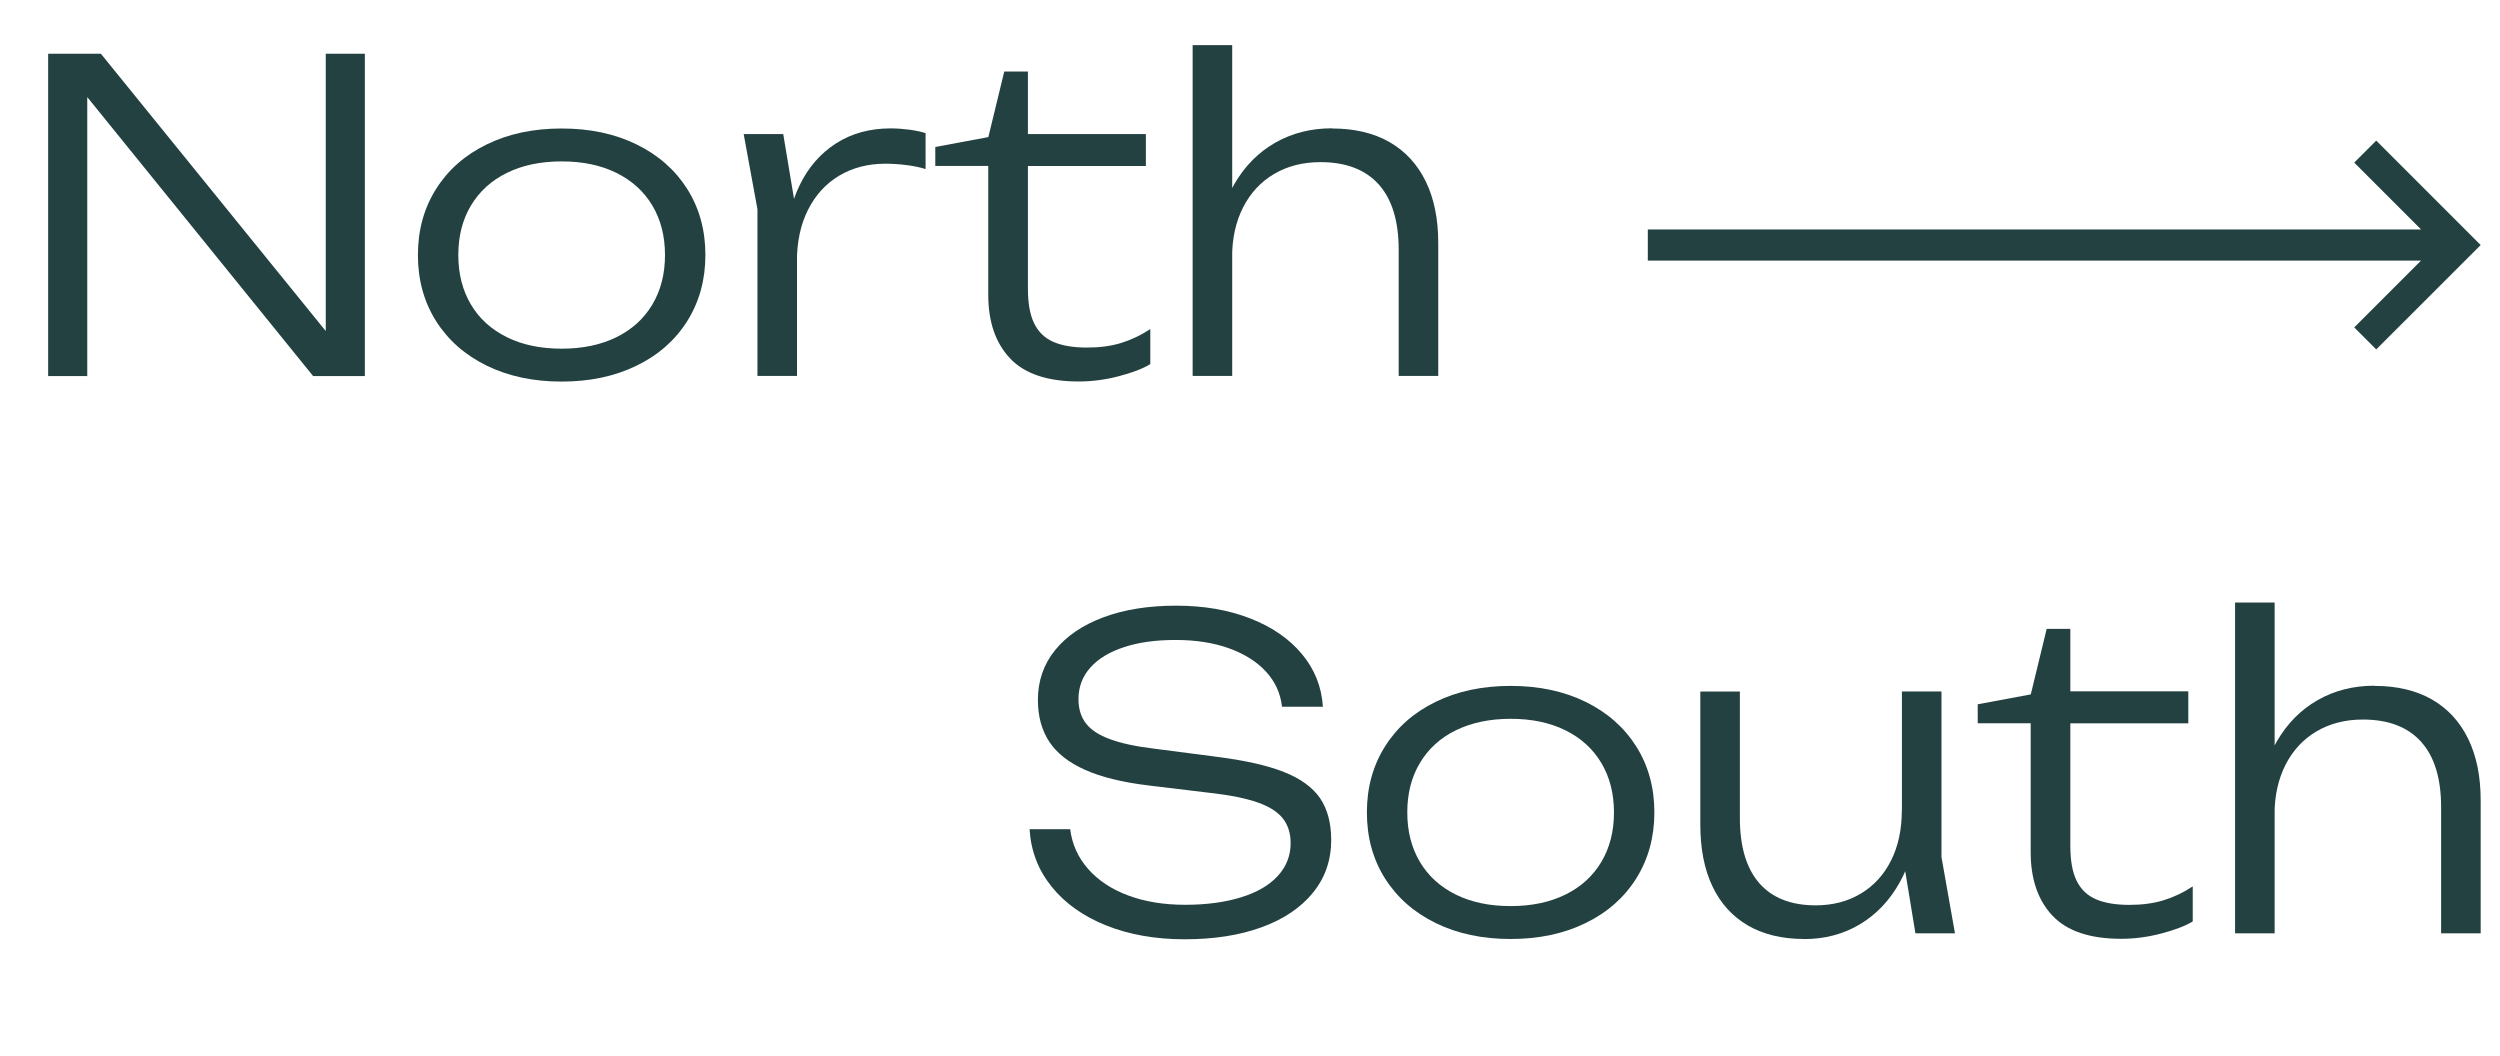
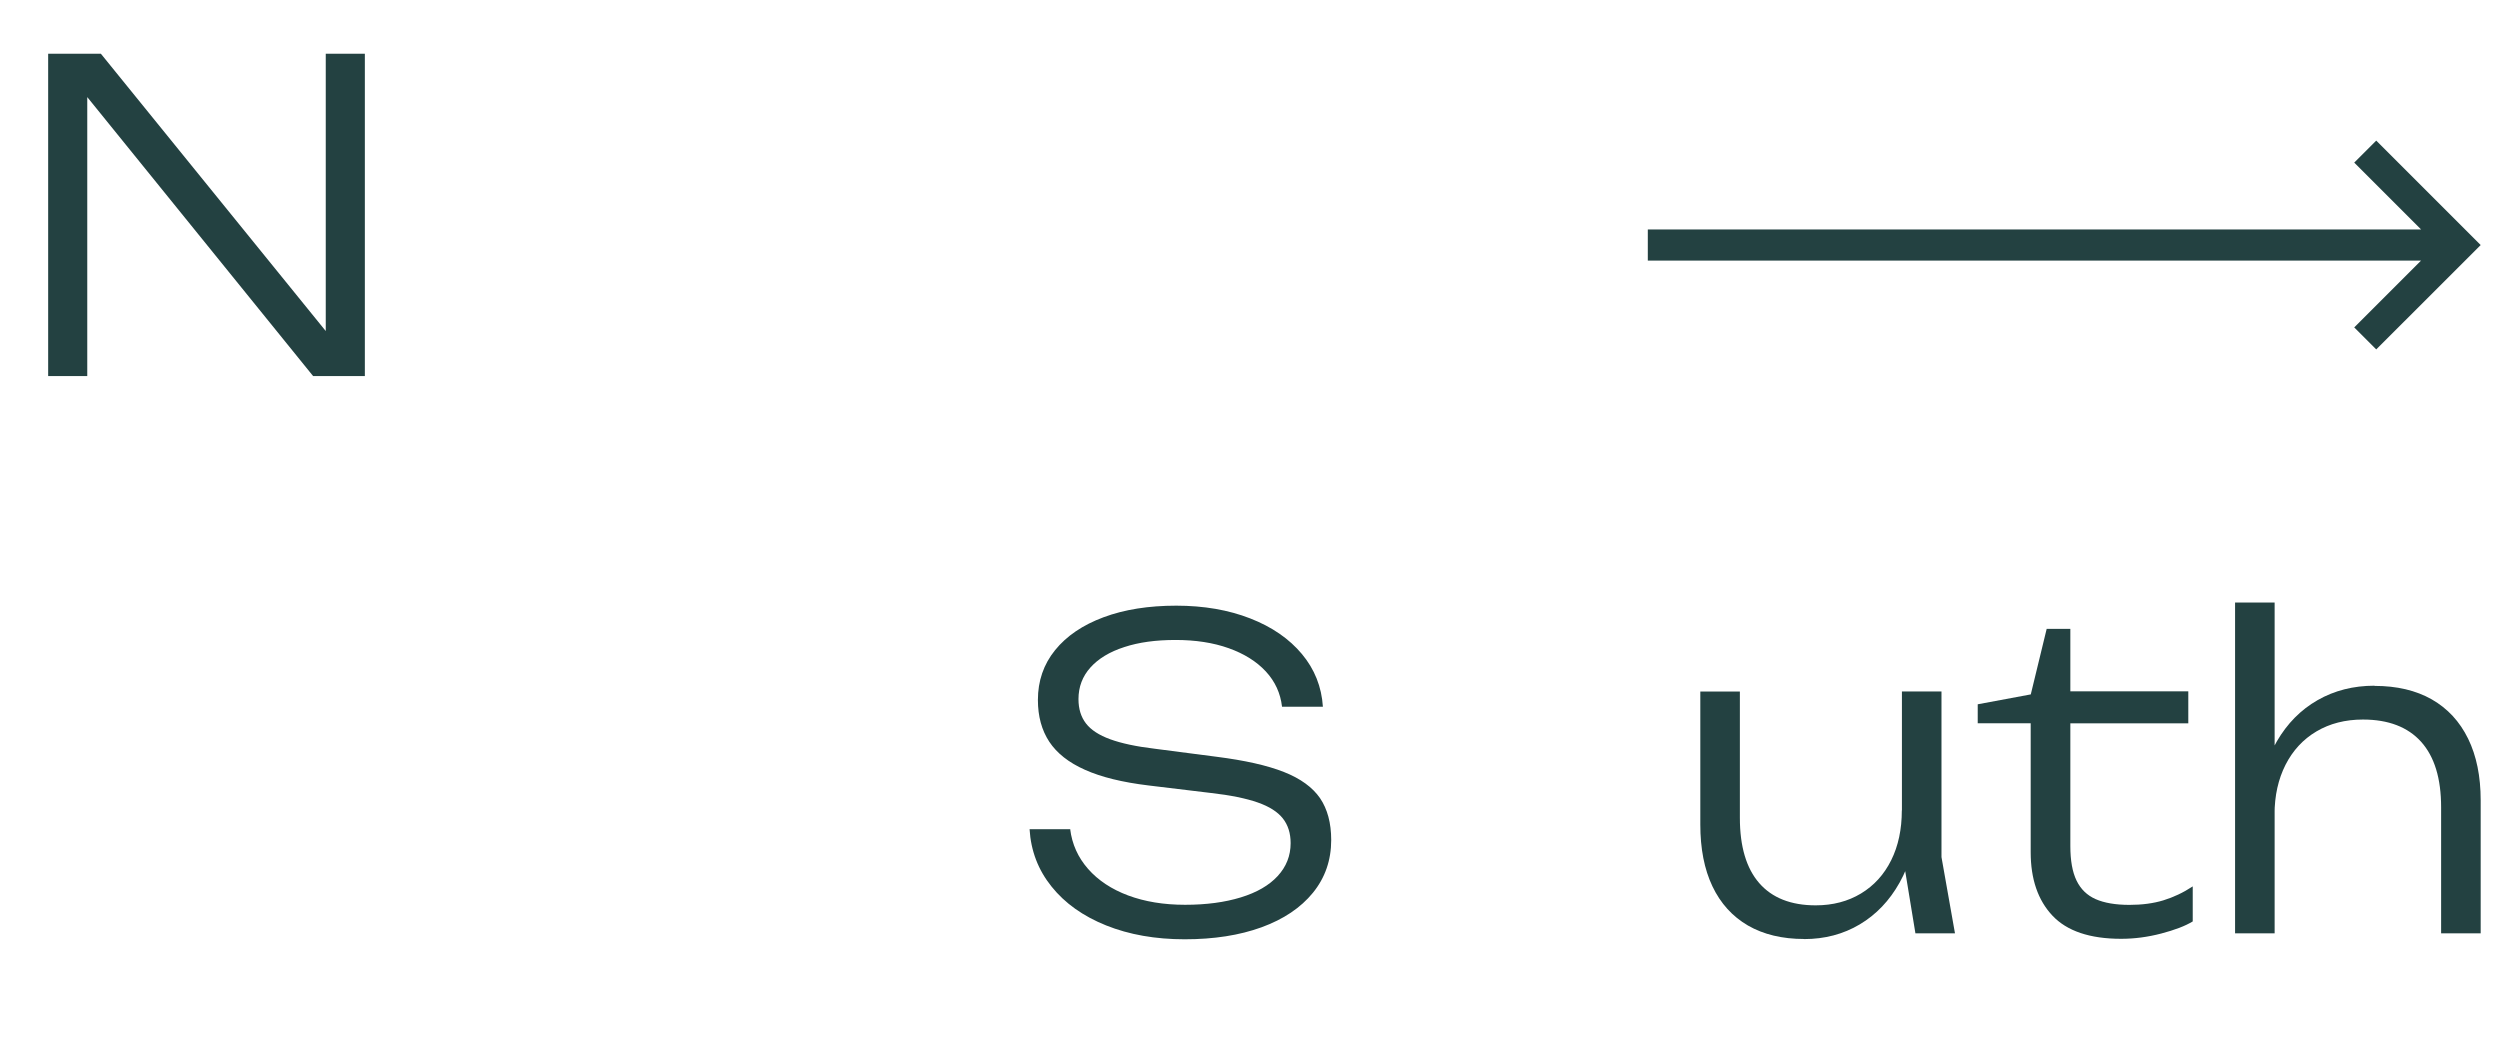
<svg xmlns="http://www.w3.org/2000/svg" id="Layer_1" data-name="Layer 1" viewBox="0 0 270.45 114.27">
  <defs>
    <style>
      .cls-1 {
        fill: #234141;
        stroke-width: 0px;
      }
    </style>
  </defs>
  <g>
    <g>
      <path class="cls-1" d="M37.4,38.49l-2.16.14V5.81h4.23v34.87h-5.6L7.3,7.86l2.14-.14v32.96h-4.23V5.81h5.7l26.5,32.68Z" />
-       <path class="cls-1" d="M60.76,41.28c-3.05,0-5.75-.57-8.1-1.72s-4.18-2.76-5.49-4.83c-1.31-2.08-1.96-4.46-1.96-7.14s.65-5.06,1.96-7.14c1.31-2.08,3.14-3.69,5.49-4.83,2.35-1.15,5.05-1.72,8.1-1.72s5.75.57,8.1,1.72c2.35,1.15,4.18,2.76,5.49,4.83,1.31,2.08,1.96,4.46,1.96,7.14s-.66,5.06-1.96,7.14c-1.31,2.08-3.14,3.69-5.49,4.83-2.35,1.15-5.05,1.72-8.1,1.72ZM60.76,37.72c2.26,0,4.23-.41,5.92-1.24s2.98-2.01,3.89-3.53c.91-1.53,1.37-3.31,1.37-5.36s-.46-3.83-1.37-5.36c-.92-1.53-2.21-2.7-3.89-3.53s-3.65-1.24-5.92-1.24-4.23.41-5.92,1.24-2.98,2.01-3.89,3.53c-.92,1.53-1.37,3.31-1.37,5.36s.46,3.83,1.37,5.36c.91,1.53,2.21,2.7,3.89,3.53s3.65,1.24,5.92,1.24Z" />
-       <path class="cls-1" d="M80.45,14.5h4.28l1.49,8.95v17.22h-4.28v-18.04l-1.49-8.13ZM100.13,18.29c-.59-.19-1.27-.33-2.06-.43-.78-.1-1.55-.15-2.29-.15-1.88,0-3.53.43-4.97,1.28-1.44.85-2.57,2.08-3.38,3.67-.81,1.6-1.22,3.47-1.22,5.62l-1.21-1.67c.08-2.46.58-4.66,1.51-6.58.93-1.92,2.23-3.42,3.92-4.51,1.68-1.08,3.65-1.63,5.92-1.63.67,0,1.34.05,2.03.14s1.27.22,1.75.37v3.88Z" />
-       <path class="cls-1" d="M101.18,17.97v-2.07l5.74-1.07,1.72-7.09h2.56v6.76h12.76v3.46h-12.76v13.27c0,1.57.22,2.81.67,3.74.45.93,1.14,1.6,2.07,2.01.93.41,2.15.62,3.65.62,1.36,0,2.59-.16,3.67-.49,1.08-.33,2.15-.83,3.18-1.51v3.79c-.82.5-1.96.93-3.41,1.31-1.45.38-2.89.57-4.33.57-3.39,0-5.87-.84-7.44-2.51-1.57-1.67-2.35-3.96-2.35-6.86v-13.95h-5.74Z" />
-       <path class="cls-1" d="M129.02,4.88h4.28v35.79h-4.28V4.88ZM144.11,13.9c2.42,0,4.48.49,6.19,1.46,1.71.98,3.02,2.39,3.93,4.25s1.36,4.08,1.36,6.67v14.39h-4.28v-13.64c0-3.11-.72-5.47-2.16-7.08-1.44-1.6-3.54-2.41-6.3-2.41-1.91,0-3.58.43-5.02,1.28-1.44.85-2.56,2.06-3.35,3.61s-1.19,3.35-1.19,5.38l-1.72-1.21c.2-2.56.86-4.79,1.98-6.72,1.12-1.92,2.58-3.4,4.4-4.44,1.82-1.04,3.87-1.56,6.15-1.56Z" />
    </g>
    <g>
      <path class="cls-1" d="M115.77,89.68c.2,1.64.85,3.08,1.94,4.32,1.09,1.24,2.54,2.2,4.33,2.87,1.8.67,3.85,1.01,6.16,1.01s4.3-.27,6.03-.8c1.73-.53,3.06-1.3,3.99-2.31.93-1.01,1.4-2.19,1.4-3.56,0-1.07-.28-1.96-.84-2.67-.56-.71-1.46-1.29-2.72-1.73s-2.95-.79-5.09-1.03l-6.72-.81c-2.82-.34-5.11-.9-6.87-1.69-1.76-.78-3.05-1.8-3.87-3.04-.82-1.25-1.23-2.75-1.23-4.52,0-2.06.62-3.86,1.86-5.39,1.24-1.53,2.99-2.72,5.25-3.56,2.26-.84,4.88-1.25,7.86-1.25s5.64.46,8,1.38c2.36.92,4.22,2.21,5.59,3.85,1.37,1.64,2.13,3.54,2.27,5.7h-4.42c-.17-1.46-.75-2.73-1.75-3.81-1-1.08-2.34-1.92-4.02-2.52-1.68-.6-3.6-.89-5.75-.89s-3.97.25-5.55.77c-1.58.51-2.8,1.25-3.66,2.21-.86.96-1.29,2.1-1.29,3.42,0,1.05.27,1.93.81,2.63.54.7,1.41,1.27,2.62,1.71,1.2.44,2.82.79,4.85,1.03l6.62.86c3.08.39,5.52.94,7.32,1.65,1.8.71,3.1,1.66,3.91,2.83.8,1.18,1.21,2.69,1.21,4.53,0,2.18-.66,4.09-1.98,5.71s-3.17,2.86-5.55,3.73c-2.39.87-5.16,1.3-8.32,1.3s-6.01-.5-8.5-1.5c-2.49-1-4.46-2.4-5.9-4.2-1.45-1.8-2.24-3.87-2.38-6.21h4.42Z" />
-       <path class="cls-1" d="M163.42,101.58c-3.05,0-5.75-.57-8.1-1.72-2.35-1.15-4.18-2.76-5.49-4.83s-1.96-4.46-1.96-7.14.65-5.06,1.96-7.14,3.14-3.69,5.49-4.83c2.35-1.15,5.05-1.72,8.1-1.72s5.75.57,8.1,1.72c2.35,1.15,4.18,2.76,5.49,4.83,1.31,2.08,1.96,4.46,1.96,7.14s-.66,5.06-1.96,7.14c-1.31,2.08-3.14,3.69-5.49,4.83-2.35,1.15-5.05,1.72-8.1,1.72ZM163.42,98.02c2.26,0,4.23-.41,5.92-1.24s2.98-2.01,3.89-3.53c.91-1.53,1.37-3.31,1.37-5.36s-.46-3.83-1.37-5.36c-.92-1.53-2.21-2.7-3.89-3.53s-3.65-1.24-5.92-1.24-4.23.42-5.92,1.24-2.98,2.01-3.89,3.53c-.92,1.53-1.37,3.31-1.37,5.36s.46,3.83,1.37,5.36c.91,1.53,2.21,2.7,3.89,3.53s3.65,1.24,5.92,1.24Z" />
      <path class="cls-1" d="M195.17,101.58c-2.37,0-4.4-.49-6.08-1.46-1.68-.98-2.96-2.39-3.84-4.24-.88-1.85-1.31-4.08-1.31-6.68v-14.39h4.28v13.67c0,3.1.7,5.45,2.09,7.05,1.39,1.6,3.43,2.41,6.11,2.41,1.86,0,3.49-.43,4.9-1.28s2.5-2.05,3.27-3.6c.77-1.55,1.15-3.35,1.15-5.39l1.7.98c-.2,2.6-.85,4.88-1.94,6.83-1.09,1.95-2.53,3.46-4.31,4.52-1.78,1.06-3.79,1.59-6.02,1.59ZM207.21,100.97l-1.46-8.9v-17.27h4.28v17.92l1.46,8.25h-4.28Z" />
      <path class="cls-1" d="M213.95,78.26v-2.07l5.74-1.07,1.72-7.09h2.56v6.76h12.76v3.46h-12.76v13.27c0,1.57.22,2.81.67,3.74s1.14,1.6,2.07,2.01c.93.41,2.15.62,3.65.62,1.36,0,2.59-.16,3.67-.49,1.08-.33,2.15-.83,3.18-1.51v3.79c-.82.5-1.96.93-3.41,1.31-1.45.38-2.89.57-4.33.57-3.39,0-5.87-.84-7.44-2.51-1.57-1.67-2.35-3.96-2.35-6.86v-13.95h-5.74Z" />
      <path class="cls-1" d="M241.79,65.18h4.28v35.79h-4.28v-35.79ZM256.88,74.2c2.42,0,4.48.49,6.19,1.46,1.71.98,3.02,2.39,3.93,4.25s1.36,4.08,1.36,6.67v14.39h-4.28v-13.64c0-3.12-.72-5.47-2.16-7.08-1.44-1.6-3.54-2.41-6.3-2.41-1.91,0-3.58.43-5.02,1.28s-2.56,2.06-3.35,3.61c-.79,1.56-1.19,3.35-1.19,5.38l-1.72-1.21c.2-2.56.86-4.8,1.98-6.72,1.12-1.92,2.58-3.4,4.4-4.44,1.82-1.04,3.87-1.56,6.15-1.56Z" />
    </g>
  </g>
  <polygon class="cls-1" points="254.68 35.42 257.06 37.8 268.36 26.51 257.06 15.21 254.68 17.59 261.91 24.82 178.26 24.82 178.26 28.19 261.91 28.19 254.68 35.42" />
</svg>